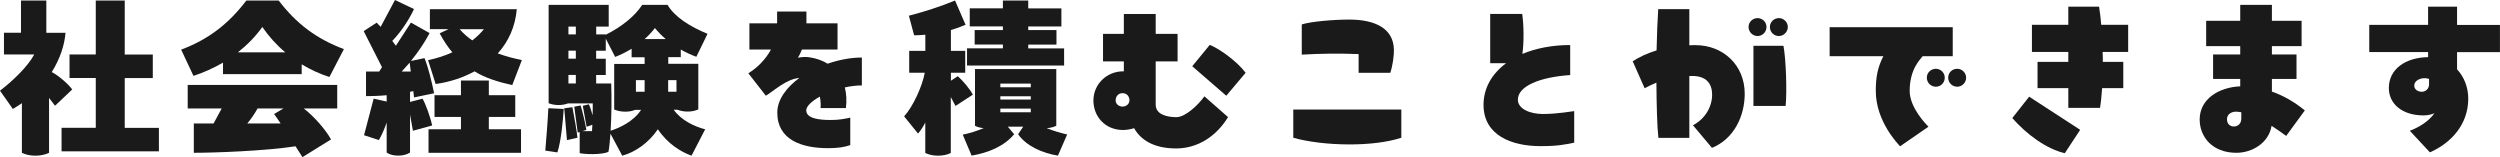
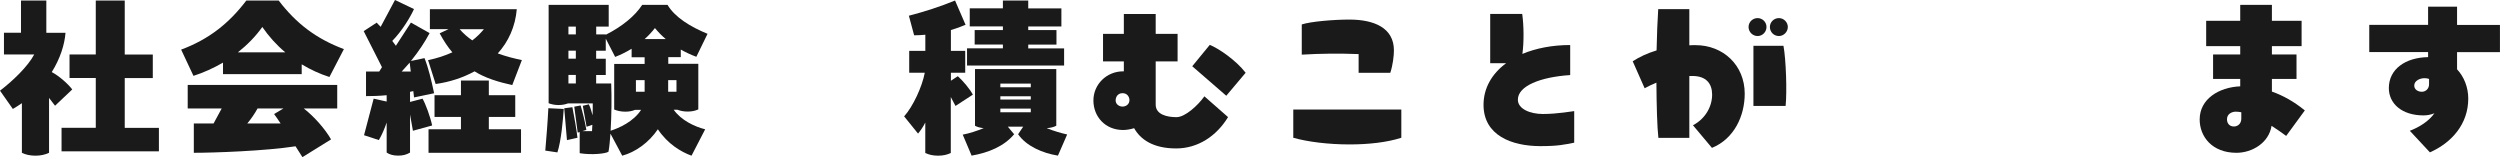
<svg xmlns="http://www.w3.org/2000/svg" id="_レイヤー_2" data-name="レイヤー 2" viewBox="0 0 441.92 27.77">
  <defs>
    <style>
      .cls-1 {
        fill: #1a1a1a;
        stroke-width: 0px;
      }
    </style>
  </defs>
  <g id="PC">
    <g>
      <path class="cls-1" d="M9.73,18.69l-1.06-1.38v9.7c-.67.32-1.47.51-2.4.51s-1.79-.19-2.4-.51v-8.77c-.51.35-.99.67-1.6,1.02l-2.27-3.23c2.27-1.73,4.93-4.29,6.05-6.4H.7v-3.84h3.01V.1h4.48v5.7h3.39c-.16,2.08-.93,4.54-2.43,6.94,1.28.67,2.88,2.08,3.62,3.07l-3.04,2.88ZM28.09,22.59v4.16H10.88v-4.16h6.05v-8.8h-4.64v-4.16h4.64V.1h5.12v9.54h4.96v4.16h-4.96v8.8h6.05Z" />
      <path class="cls-1" d="M39.42,13.09v-2.02c-1.66.96-3.42,1.76-5.22,2.34l-2.18-4.64c4.9-1.82,8.45-4.64,11.52-8.67h5.73c3.07,4.03,6.62,6.75,11.52,8.58l-2.56,4.93c-1.7-.54-3.36-1.31-4.9-2.24v1.73h-13.92ZM39.2,19.17h-6.02v-4.16h26.43v4.16h-5.92c1.86,1.44,3.81,3.68,4.83,5.47l-5.06,3.14c-.35-.58-.8-1.28-1.22-1.92-5.34.83-14.43,1.15-17.98,1.15v-5.18h3.49l1.44-2.66ZM42.05,9.25h8.38c-1.57-1.31-2.94-2.85-4.06-4.48-1.18,1.66-2.66,3.17-4.32,4.48ZM49.6,21.82c-.51-.77-.93-1.38-1.15-1.66l1.66-.99h-4.58c-.51.93-1.12,1.82-1.82,2.66h5.89Z" />
      <path class="cls-1" d="M72.99,23.1l-.51-2.85v6.72c-.64.38-1.28.54-2.08.54s-1.5-.16-2.05-.54v-5.31c-.35,1.02-.8,2.11-1.38,3.1l-2.62-.86,1.7-6.46,2.3.51v-1.12c-1.34.13-2.59.16-3.65.16v-4.35h2.34l.48-.77-3.23-6.37,2.3-1.5c.22.26.48.51.7.74l2.53-4.74,3.36,1.6c-.64,1.41-2.08,3.84-3.84,5.63l.64.86,2.66-4.1,3.3,1.86c-.77,1.47-1.92,3.23-3.3,4.93l2.4-.51c.7,1.76,1.18,3.81,1.7,6.21l-3.55.74-.13-1.12c-.19.06-.38.1-.58.13v1.79l2.21-.58c.51.86,1.38,3.2,1.7,4.74l-3.39.93ZM71.01,12.64h1.6l-.19-1.57c-.45.51-.93,1.06-1.41,1.57ZM79.29,5.15h-3.3V1.63h15.36c-.26,3.07-1.47,5.73-3.36,7.81,1.57.58,3.07.93,4.26,1.18l-1.7,4.42c-2.46-.54-4.86-1.28-6.66-2.43-2.05,1.12-4.38,1.89-6.88,2.24l-1.34-4.22c1.57-.32,3.01-.8,4.29-1.38-.8-.93-1.54-2.05-2.24-3.36l1.57-.74ZM86.4,22.85h5.7v4.16h-16.35v-4.16h5.73v-2.18h-4.67v-3.84h4.67v-2.59h4.93v2.59h4.67v3.84h-4.67v2.18ZM83.49,7.14c.8-.61,1.47-1.28,2.05-1.98h-4.29c.67.77,1.44,1.44,2.24,1.98Z" />
      <path class="cls-1" d="M96.93,19.13l2.72.13c-.13,1.89-.45,5.66-1.12,7.68l-2.14-.32c.19-2.24.42-5.02.54-7.49ZM124.64,22.88l-2.4,4.64c-1.86-.67-4.22-2.08-5.95-4.67-1.6,2.37-4,4.06-6.3,4.67l-2.08-3.9c-.1,1.28-.19,2.4-.35,3.2-.48.35-3.01.61-5.09.26v-3.74l-.35.1-.61-4.58,1.12-.22c.42,1.38.8,3.04,1.02,4.32l-.7.22h1.7c0-.32.03-.74.06-1.12l-1.02.35-.67-3.71,1.06-.26c.22.42.48,1.18.67,1.95.03-.7.03-1.41.03-2.11h-4.38c-.45.16-.99.29-1.66.29s-1.25-.13-1.76-.32V.86h10.62v3.84h-2.21v1.38h1.7v.06c2.85-1.44,5.15-3.3,6.43-5.28h4.48c1.28,2.18,4.03,3.87,7.07,5.12l-1.98,4.06c-.93-.35-1.86-.77-2.75-1.28v1.34h-2.21v1.18h5.31v8.06c-.58.26-1.18.38-1.89.38s-1.31-.13-1.79-.32h-.67c1.31,1.86,3.68,2.98,5.57,3.46ZM101.18,18.94c.26,1.28.77,4.19.9,5.41l-1.86.42-.48-5.63,1.44-.19ZM100.48,4.7v1.38h1.31v-1.38h-1.31ZM101.79,10.37v-1.41h-1.31v1.41h1.31ZM101.79,13.25h-1.31v1.5h1.31v-1.5ZM113.31,19.42h-1.06c-.51.22-1.09.32-1.73.32-.77,0-1.44-.16-1.95-.38v-8.06h5.38v-1.18h-2.3v-1.5c-.96.58-1.92,1.06-2.91,1.44l-1.66-3.23v2.14h-1.7v1.41h1.7v2.88h-1.7v1.5h2.66c.1,2.37.06,5.63-.1,8.35,1.5-.48,4.03-1.6,5.38-3.68ZM112.41,16.22h1.54v-2.05h-1.54v2.05ZM115.77,4.96c-.54.7-1.18,1.38-1.82,1.95h3.74c-.7-.58-1.34-1.25-1.92-1.95ZM118.11,14.17v2.05h1.47v-2.05h-1.47Z" />
-       <path class="cls-1" d="M152.35,15.1c-.96,0-1.98.13-3.01.35.29,1.15.35,2.4.19,3.65h-4.48c.06-.7,0-1.38-.13-2.02-1.44.8-2.4,1.7-2.4,2.43,0,1.44,2.3,1.7,4.26,1.7,1.47.03,2.85-.26,3.52-.42v4.86c-1.09.38-2.27.54-3.94.54-4.64,0-8.96-1.47-8.96-6.27,0-2.3,1.6-4.45,3.9-6.14-2.34.19-4.51,2.3-5.92,3.14l-3.1-3.97c1.54-.93,3.04-2.4,4-4.19h-3.81v-4.64h4.9v-2.08h5.18v2.08h5.5v4.64h-6.3c-.19.51-.42.99-.7,1.44.7-.13,1.41-.19,2.11-.06,1.22.19,2.27.58,3.14,1.12,2.02-.7,4.13-1.09,6.05-1.09v4.93Z" />
      <path class="cls-1" d="M168.9,18.72l-.83-1.57v9.89c-.64.32-1.38.48-2.27.48s-1.66-.19-2.24-.48v-5.38c-.38.77-.83,1.41-1.28,1.95l-2.46-3.04c1.57-1.73,3.2-5.28,3.65-7.71h-2.75v-3.87h2.85v-2.85c-.67.06-1.34.1-1.98.1l-.93-3.46c2.69-.7,5.54-1.6,8.16-2.69l1.86,4.29c-.8.35-1.7.67-2.59.93v3.68h2.53v3.87h-2.53v1.41l1.22-.8c.9.8,2.14,2.27,2.66,3.26l-3.04,1.98ZM188.64,23.77l-1.63,3.74c-2.78-.45-5.6-1.7-7.04-3.78l.9-1.34h-2.72l1.12,1.34c-1.76,2.11-4.51,3.26-7.52,3.78l-1.57-3.71c1.18-.22,2.46-.64,3.71-1.15-.64-.06-1.12-.19-1.54-.42v-10.02h14.37v10.02c-.51.26-1.06.38-1.7.42,1.15.48,2.62.9,3.62,1.12ZM188.09,11.58h-17.15v-3.04h6.34v-.67h-4.99v-2.56h4.99v-.64h-5.86V1.47h5.86V.1h4.48v1.38h5.86v3.2h-5.86v.64h4.99v2.56h-4.99v.67h6.34v3.04ZM176.83,14.78v.64h5.38v-.64h-5.38ZM182.21,17.02h-5.38v.58h5.38v-.58ZM176.83,19.2v.64h5.38v-.64h-5.38Z" />
      <path class="cls-1" d="M212.89,17.02l4.19,3.68c-2.02,3.33-5.31,5.54-9.18,5.54-4.1,0-6.34-1.63-7.42-3.58-.64.19-1.31.32-1.95.32-3.17,0-5.25-2.37-5.25-5.22s2.34-5.15,5.25-5.15h.13v-1.76h-3.68v-4.86h3.68v-3.52h5.63v3.52h3.87v4.86h-3.87v7.65c0,1.76,2.02,2.21,3.68,2.21,1.54,0,3.81-2.11,4.93-3.68ZM199.65,17.69c0-.51-.35-1.22-1.22-1.22s-1.22.7-1.22,1.28c0,.7.64,1.09,1.22,1.09s1.22-.38,1.22-1.15ZM216.77,16.93l-6.02-5.22,3.1-3.78c1.57.64,4.61,2.69,6.34,4.93l-3.42,4.06Z" />
      <path class="cls-1" d="M228.61,19.36h19.1v4.99c-2.56.83-5.86,1.18-9.15,1.18-3.71,0-7.39-.45-9.95-1.18v-4.99ZM240.16,12.86v-3.3c-3.39-.13-6.78-.1-10.05.1v-5.34c1.57-.51,5.54-.86,8.42-.86,4.38,0,7.87,1.47,7.87,5.44,0,.99-.19,2.59-.64,3.97h-5.6Z" />
      <path class="cls-1" d="M278.27,19.65v5.57c-1.79.35-2.85.61-5.98.61-5.06,0-10.05-1.89-10.05-7.3,0-2.94,1.47-5.5,4-7.36h-2.82V2.46h5.66c.29,2.11.32,4.96.03,7.07,2.37-.99,5.25-1.57,8.45-1.57v5.31c-5.34.35-9.25,1.95-9.25,4.35,0,1.66,2.21,2.53,4.42,2.53,2.66,0,5.31-.51,5.54-.51Z" />
      <path class="cls-1" d="M308.41,16.57c0,3.87-1.82,7.94-5.79,9.57l-3.36-4c2.21-1.15,3.39-3.33,3.39-5.41,0-1.92-1.02-3.3-3.49-3.3h-.54v10.94h-5.47c-.22-1.92-.32-5.7-.35-9.76-.8.32-1.47.67-2.08.99l-2.11-4.77c1.15-.74,2.53-1.41,4.22-1.92.06-2.78.16-5.38.29-7.3h5.5v6.4c.35-.03.7-.03,1.09-.03,4.9,0,8.7,3.55,8.7,8.58ZM310.69,6.37c-.86,0-1.6-.7-1.6-1.6s.74-1.57,1.6-1.57,1.57.7,1.57,1.57-.7,1.6-1.57,1.6ZM309.95,18.72v-10.62h5.31c.45,2.4.64,8.1.38,10.62h-5.7ZM312.86,4.77c0-.86.7-1.57,1.6-1.57.83,0,1.57.7,1.57,1.57s-.74,1.6-1.57,1.6c-.9,0-1.6-.7-1.6-1.6Z" />
-       <path class="cls-1" d="M340.89,22.4l-5.02,3.46c-.29-.35-4.29-4.35-4.29-9.79,0-2.43.32-4.16,1.34-6.14h-9.5v-5.12h21.76v5.12h-5.31c-.45.58-2.3,2.3-2.3,6.14,0,3.01,2.98,5.98,3.33,6.34ZM343.77,13.73c0,.9-.7,1.6-1.57,1.6s-1.6-.7-1.6-1.6.74-1.57,1.6-1.57,1.57.7,1.57,1.57ZM347.55,13.73c0,.9-.74,1.6-1.57,1.6-.9,0-1.6-.7-1.6-1.6s.7-1.57,1.6-1.57c.83,0,1.57.7,1.57,1.57Z" />
-       <path class="cls-1" d="M358.69,17.09l9.02,5.86-2.72,4.13c-3.3-.77-6.78-3.36-9.28-6.21l2.98-3.78ZM376.19,4.38v4.8h-4.51c.03.58.03,1.18.03,1.76h3.62v4.64h-3.74c-.1,1.41-.22,2.59-.38,3.49h-5.6v-3.49h-5.44v-4.64h5.44v-1.76h-6.43v-4.8h6.43V1.18h5.44c.16.99.29,2.08.38,3.2h4.77Z" />
      <path class="cls-1" d="M404.13,24.03c-.83-.61-1.7-1.22-2.59-1.79-.48,3.04-3.46,4.77-6.21,4.77-4.32,0-6.5-2.88-6.5-5.89,0-3.62,3.39-5.7,7.17-5.86v-1.31h-4.8v-4.32h4.8v-1.47h-6.02V3.68h6.02V.86h5.6v2.82h5.25v4.48h-5.25v1.47h4.35v4.32h-4.35v2.24c1.92.67,3.9,1.76,5.82,3.33l-3.3,4.51ZM396.19,19.84c-.35-.06-.67-.1-.99-.1-.61,0-1.54.35-1.54,1.34,0,.74.45,1.28,1.22,1.28.64,0,1.31-.45,1.31-1.38v-1.15Z" />
      <path class="cls-1" d="M429.21,4.42V1.18h5.12v3.23h7.58v4.8h-7.58v3.04c1.25,1.34,1.98,3.2,1.98,5.18,0,4.45-2.88,7.78-6.78,9.5l-3.55-3.81c1.66-.64,3.33-1.66,4.35-3.1-.64.26-1.28.38-1.92.38-3.87,0-6.14-2.11-6.14-4.83,0-3.36,2.94-5.41,6.94-5.47v-.9h-10.4v-4.8h10.4ZM429.38,14.88v-.93c-.26-.1-.54-.13-.83-.13-.74,0-1.79.42-1.79,1.31,0,.7.67,1.09,1.34,1.09s1.28-.51,1.28-1.34Z" />
    </g>
  </g>
</svg>